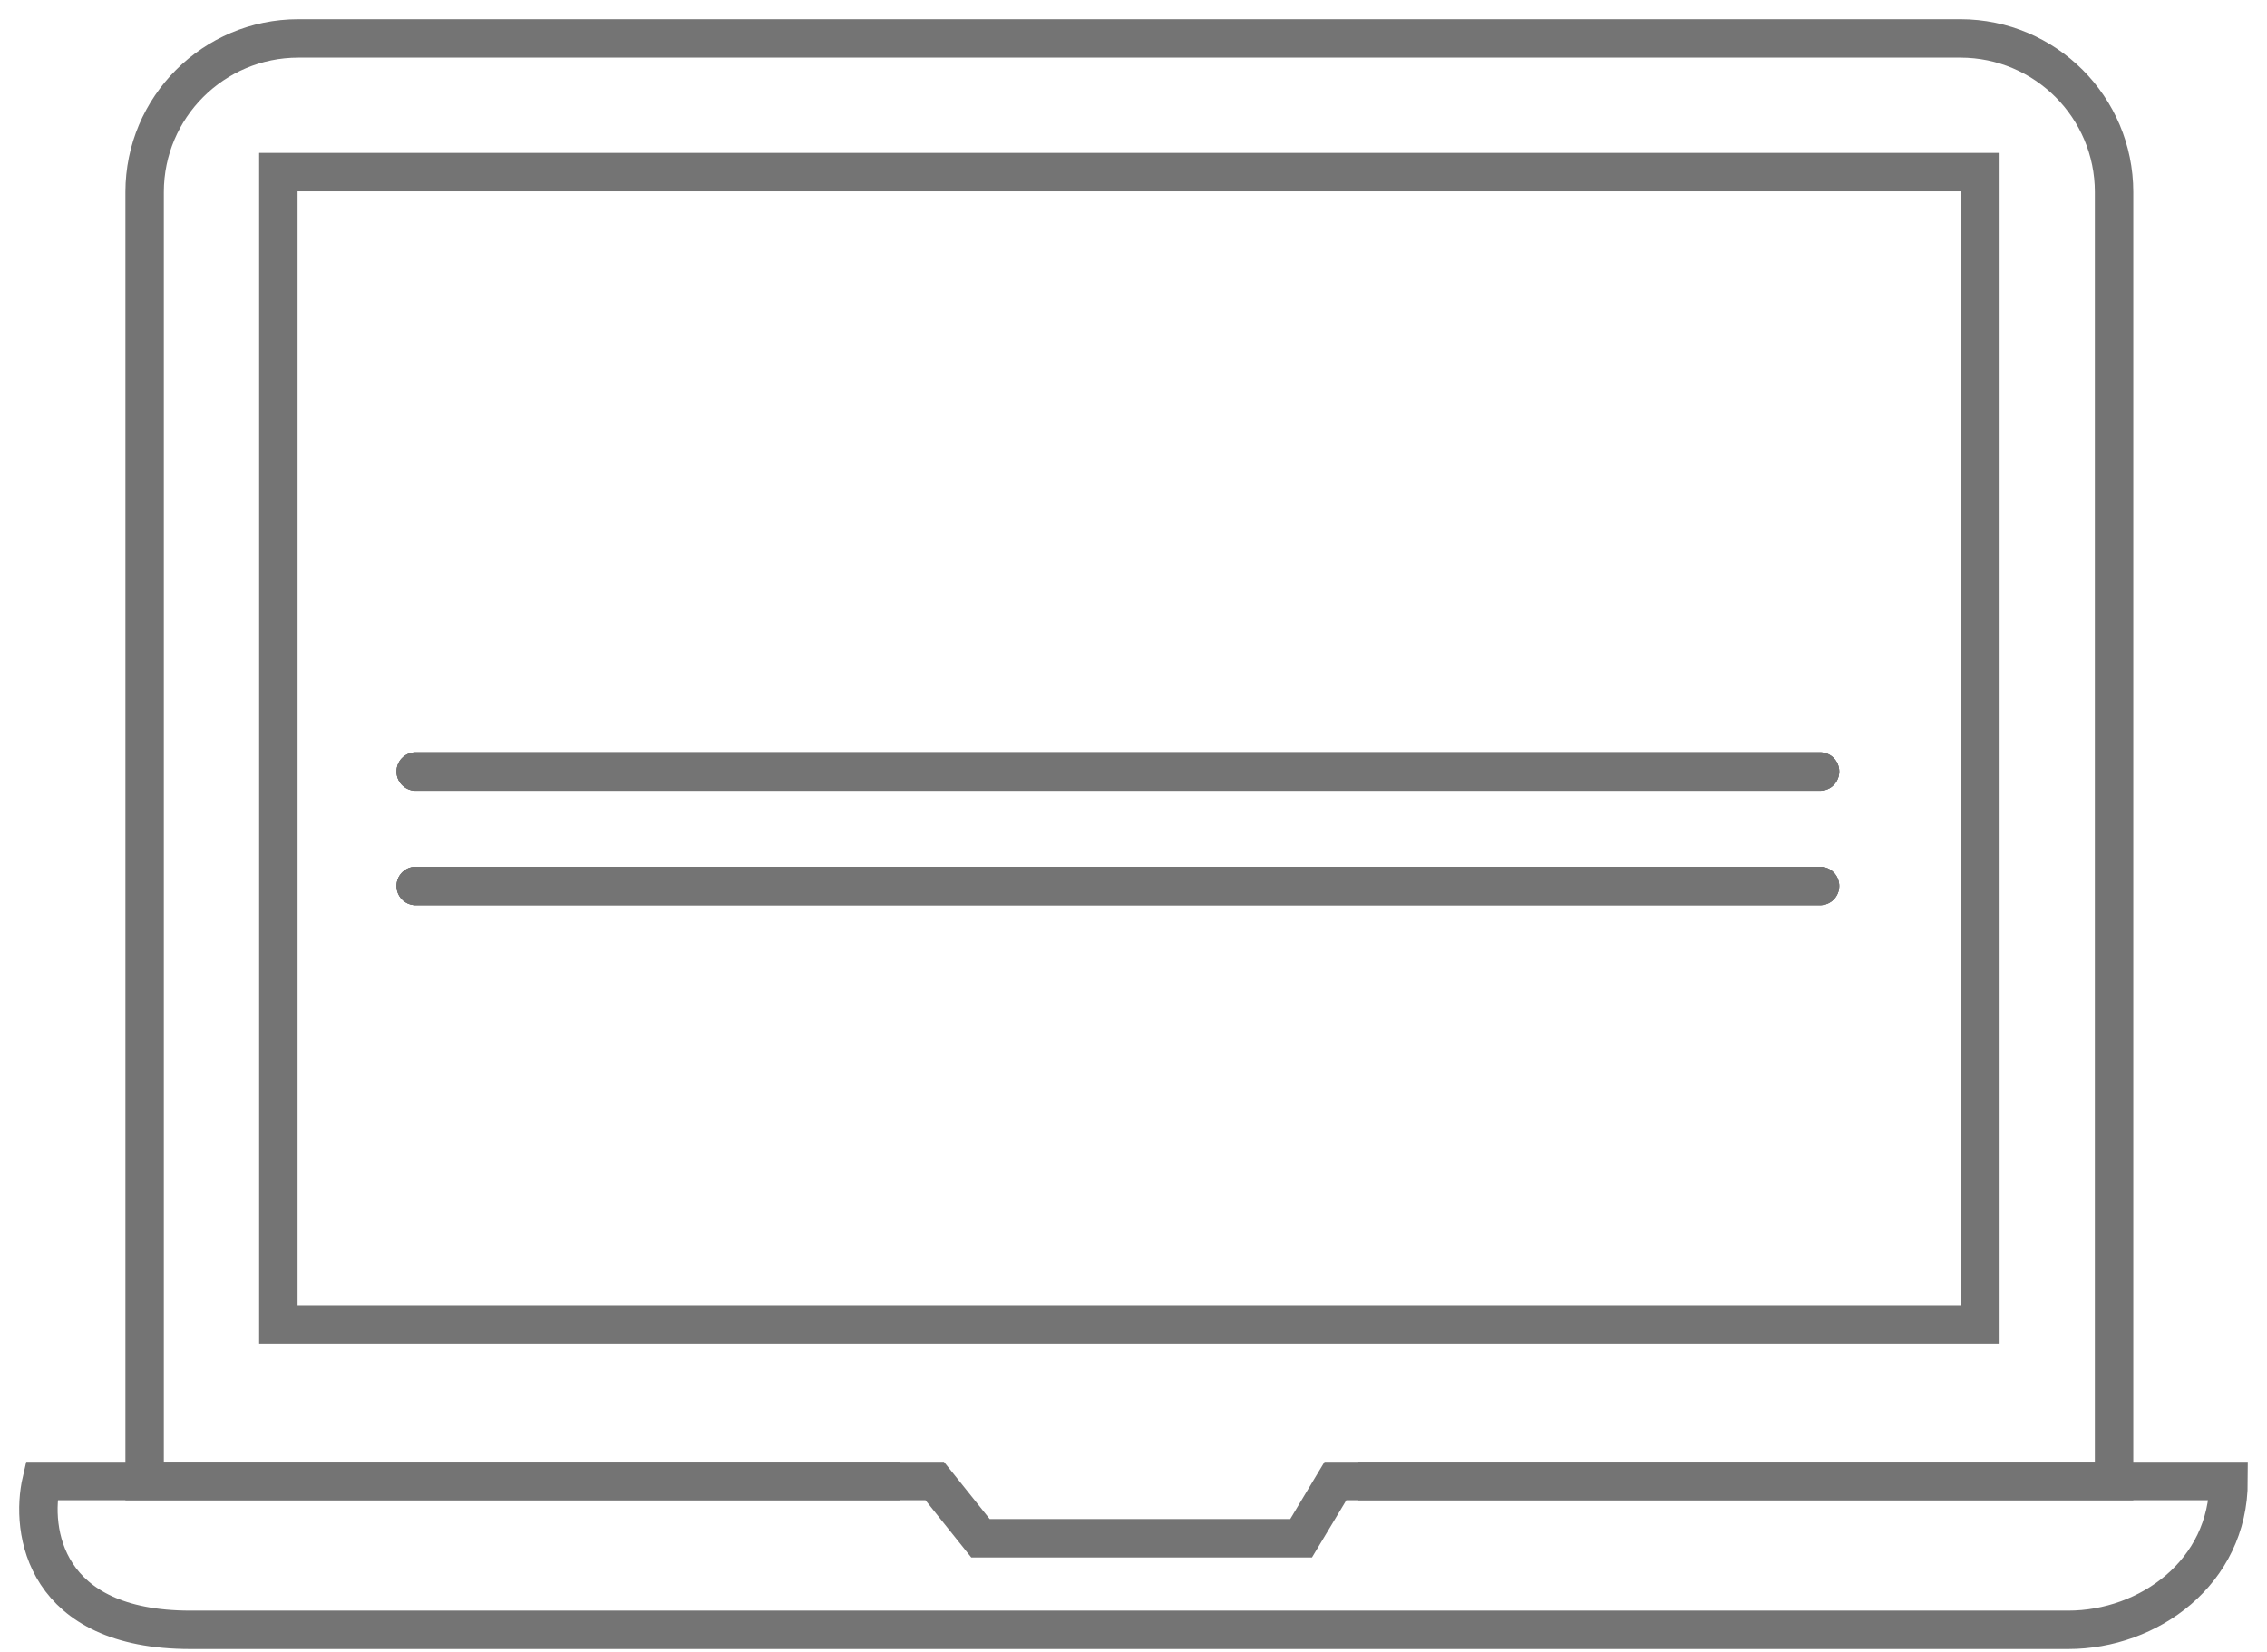
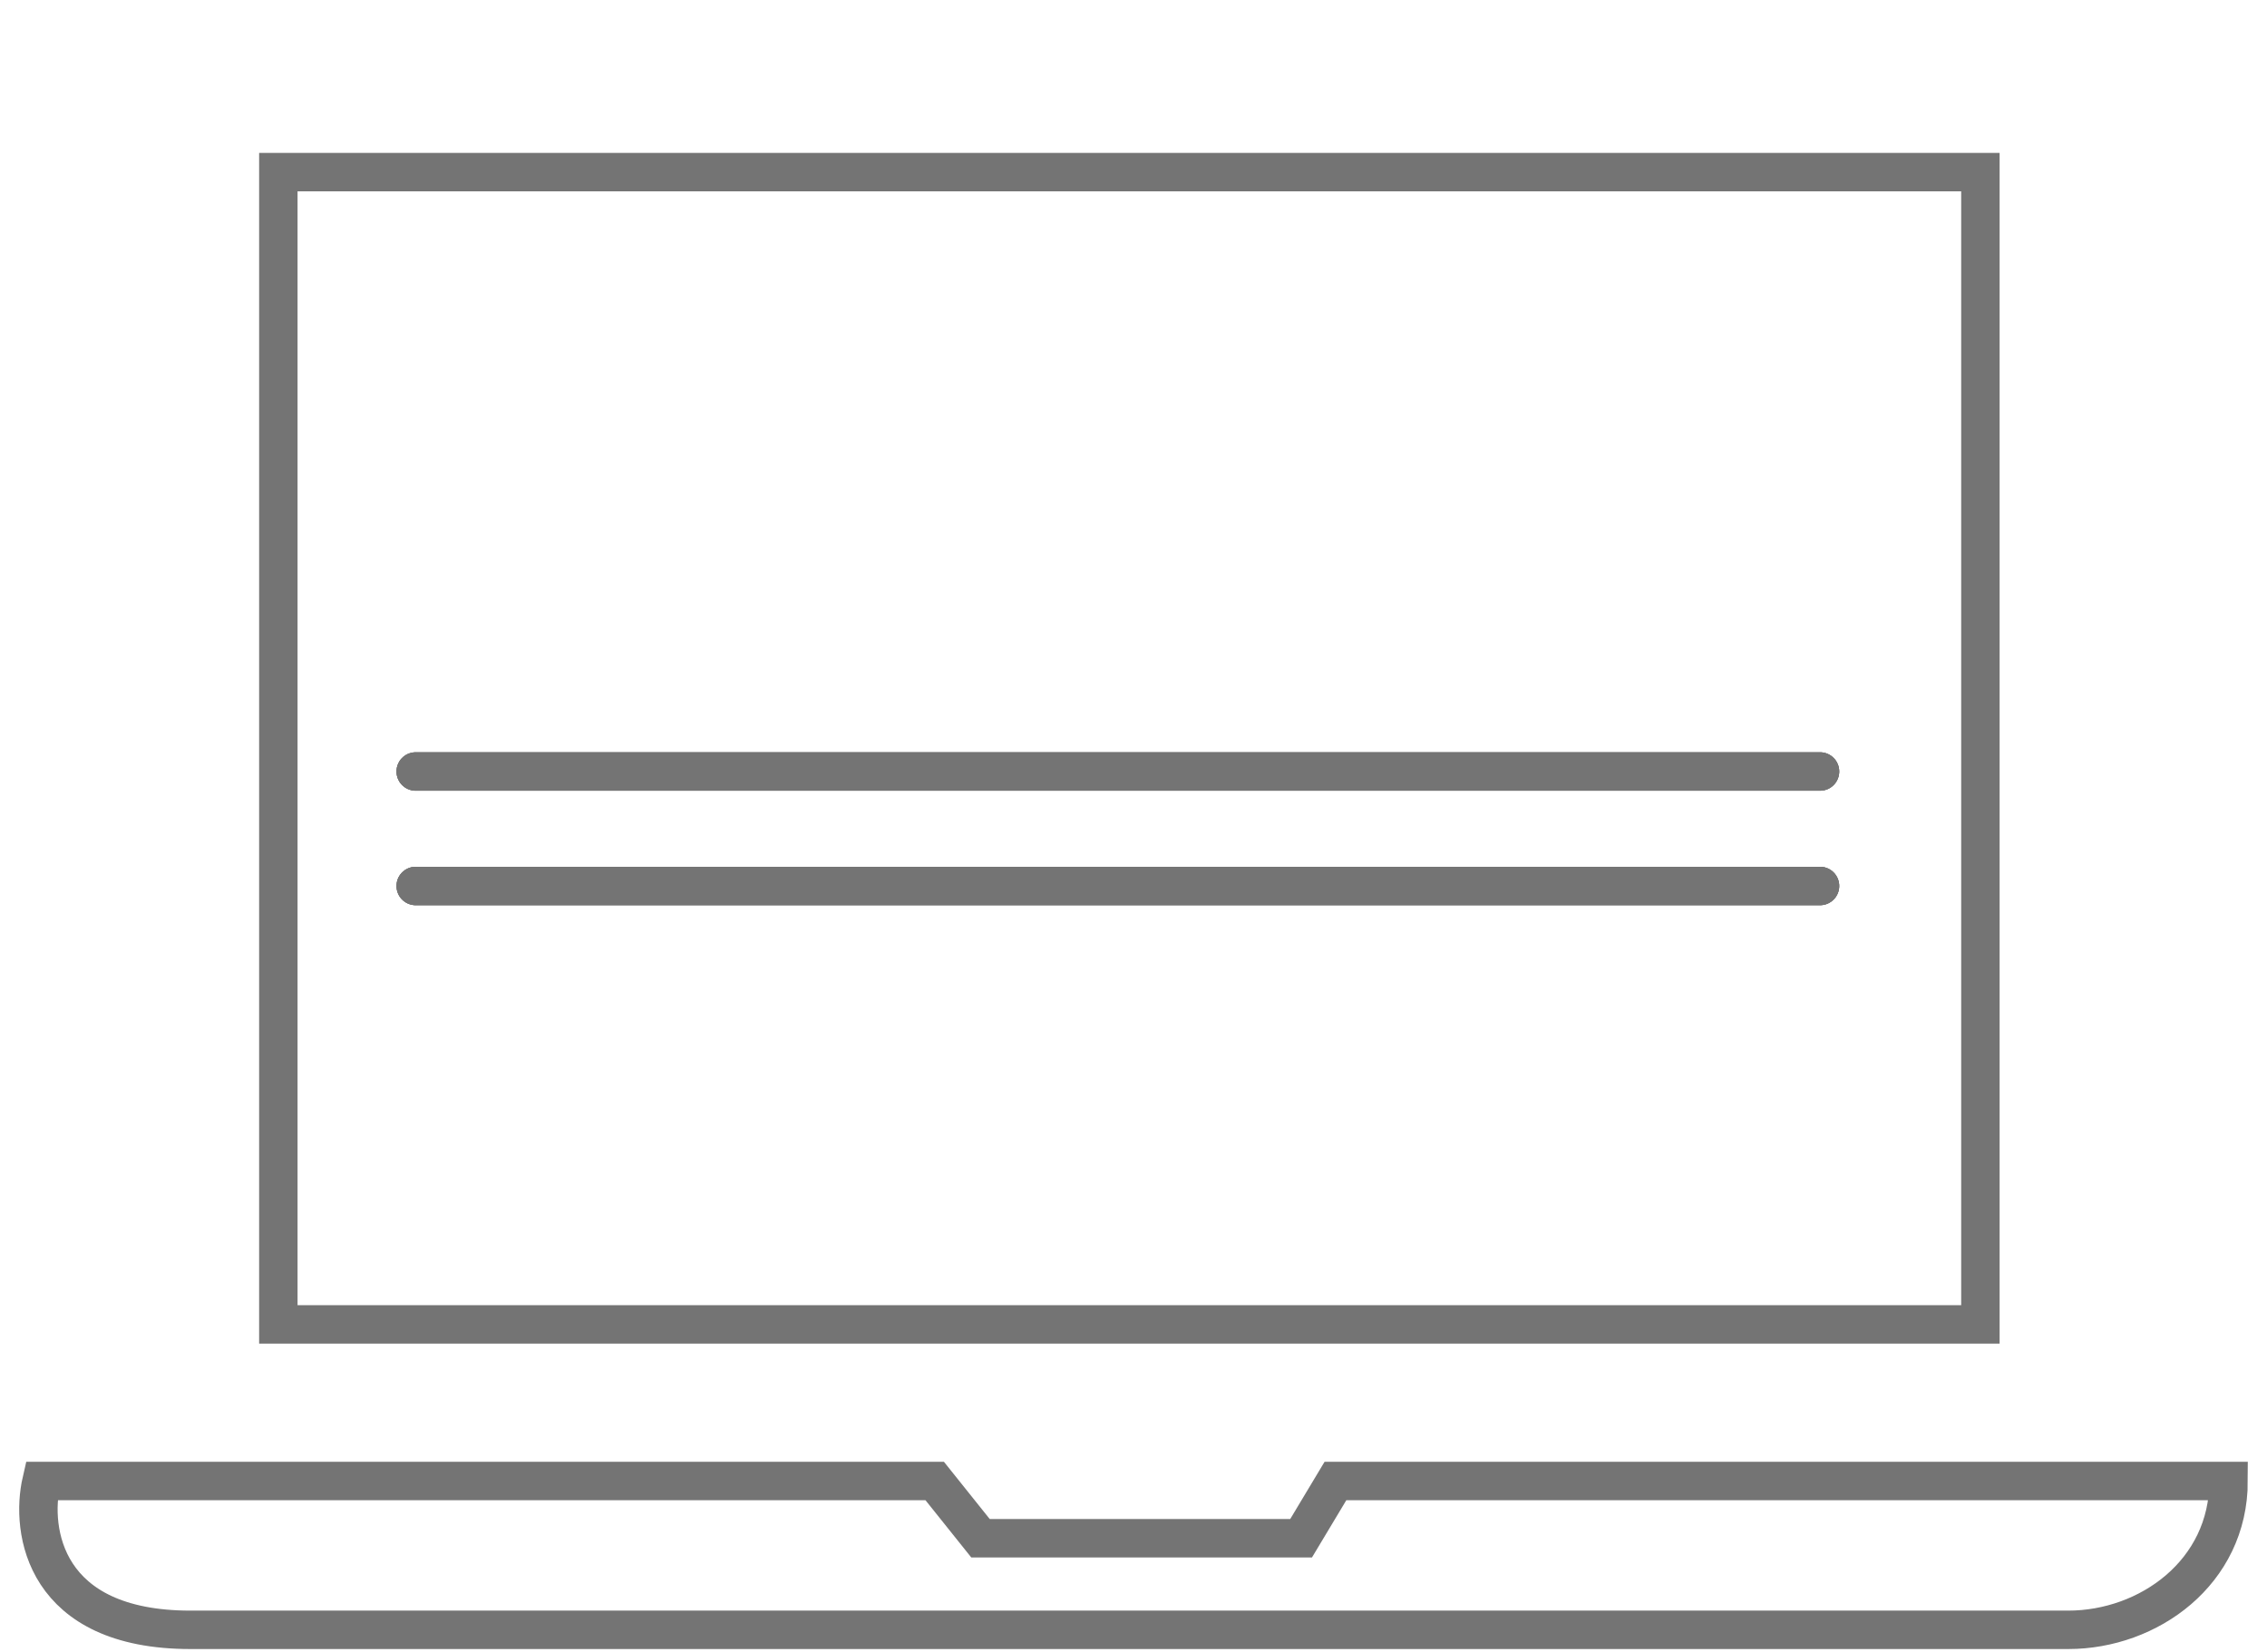
<svg xmlns="http://www.w3.org/2000/svg" width="59" height="43" viewBox="0 0 59 43" fill="none">
-   <path d="M23.432 38.548H3.764V5C3.764 2.791 5.555 1 7.764 1H51.02C53.229 1 55.02 2.791 55.02 5V38.548H35.352" stroke="#747474" />
  <path d="M1.081 38.548H24.326L25.518 40.038H33.862L34.756 38.548H58C58 40.932 55.914 42.422 53.828 42.422H4.955C1.141 42.422 0.783 39.84 1.081 38.548Z" stroke="#747474" stroke-linecap="round" />
  <rect x="7.244" y="4.48" width="44.297" height="29.992" stroke="#747474" />
  <line x1="10.819" y1="20.081" x2="47.367" y2="20.081" stroke="#747474" stroke-linecap="round" />
  <line x1="10.819" y1="20.081" x2="47.367" y2="20.081" stroke="#747474" stroke-linecap="round" />
  <line x1="10.819" y1="20.081" x2="47.367" y2="20.081" stroke="#747474" stroke-linecap="round" />
  <line x1="10.819" y1="23.061" x2="47.367" y2="23.061" stroke="#747474" stroke-linecap="round" />
  <line x1="10.819" y1="23.061" x2="47.367" y2="23.061" stroke="#747474" stroke-linecap="round" />
  <line x1="10.819" y1="23.061" x2="47.367" y2="23.061" stroke="#747474" stroke-linecap="round" />
</svg>